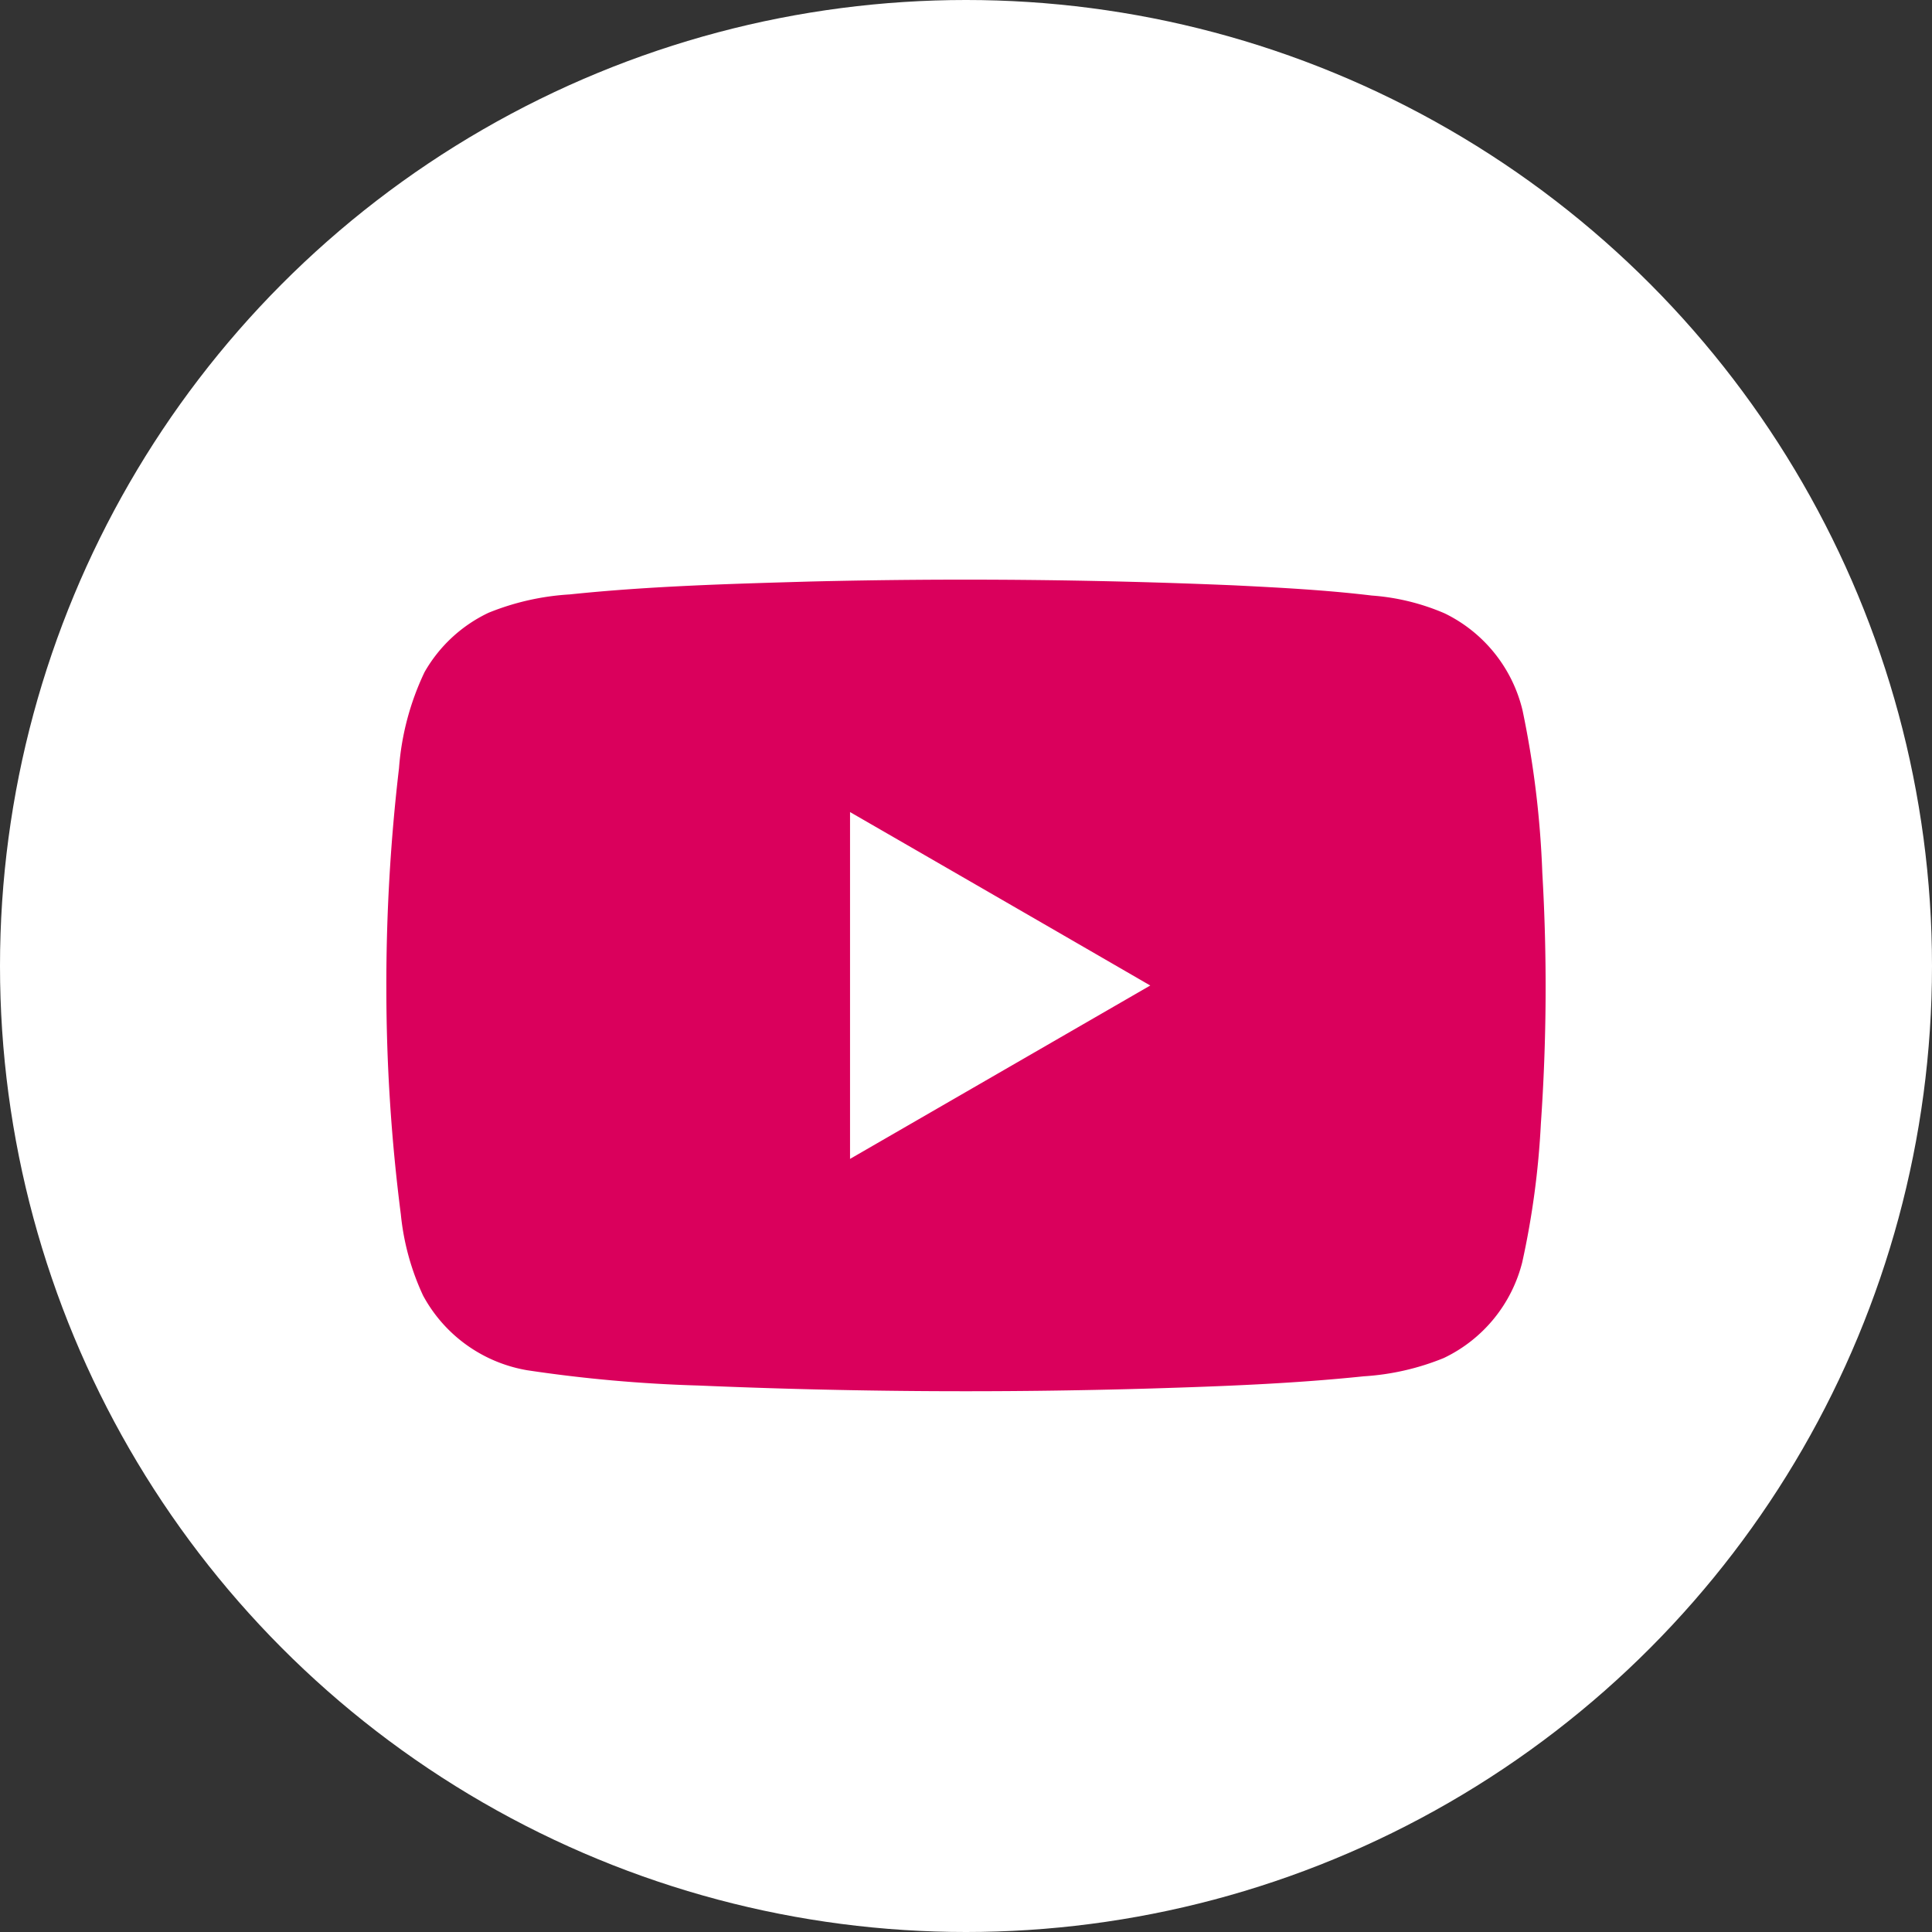
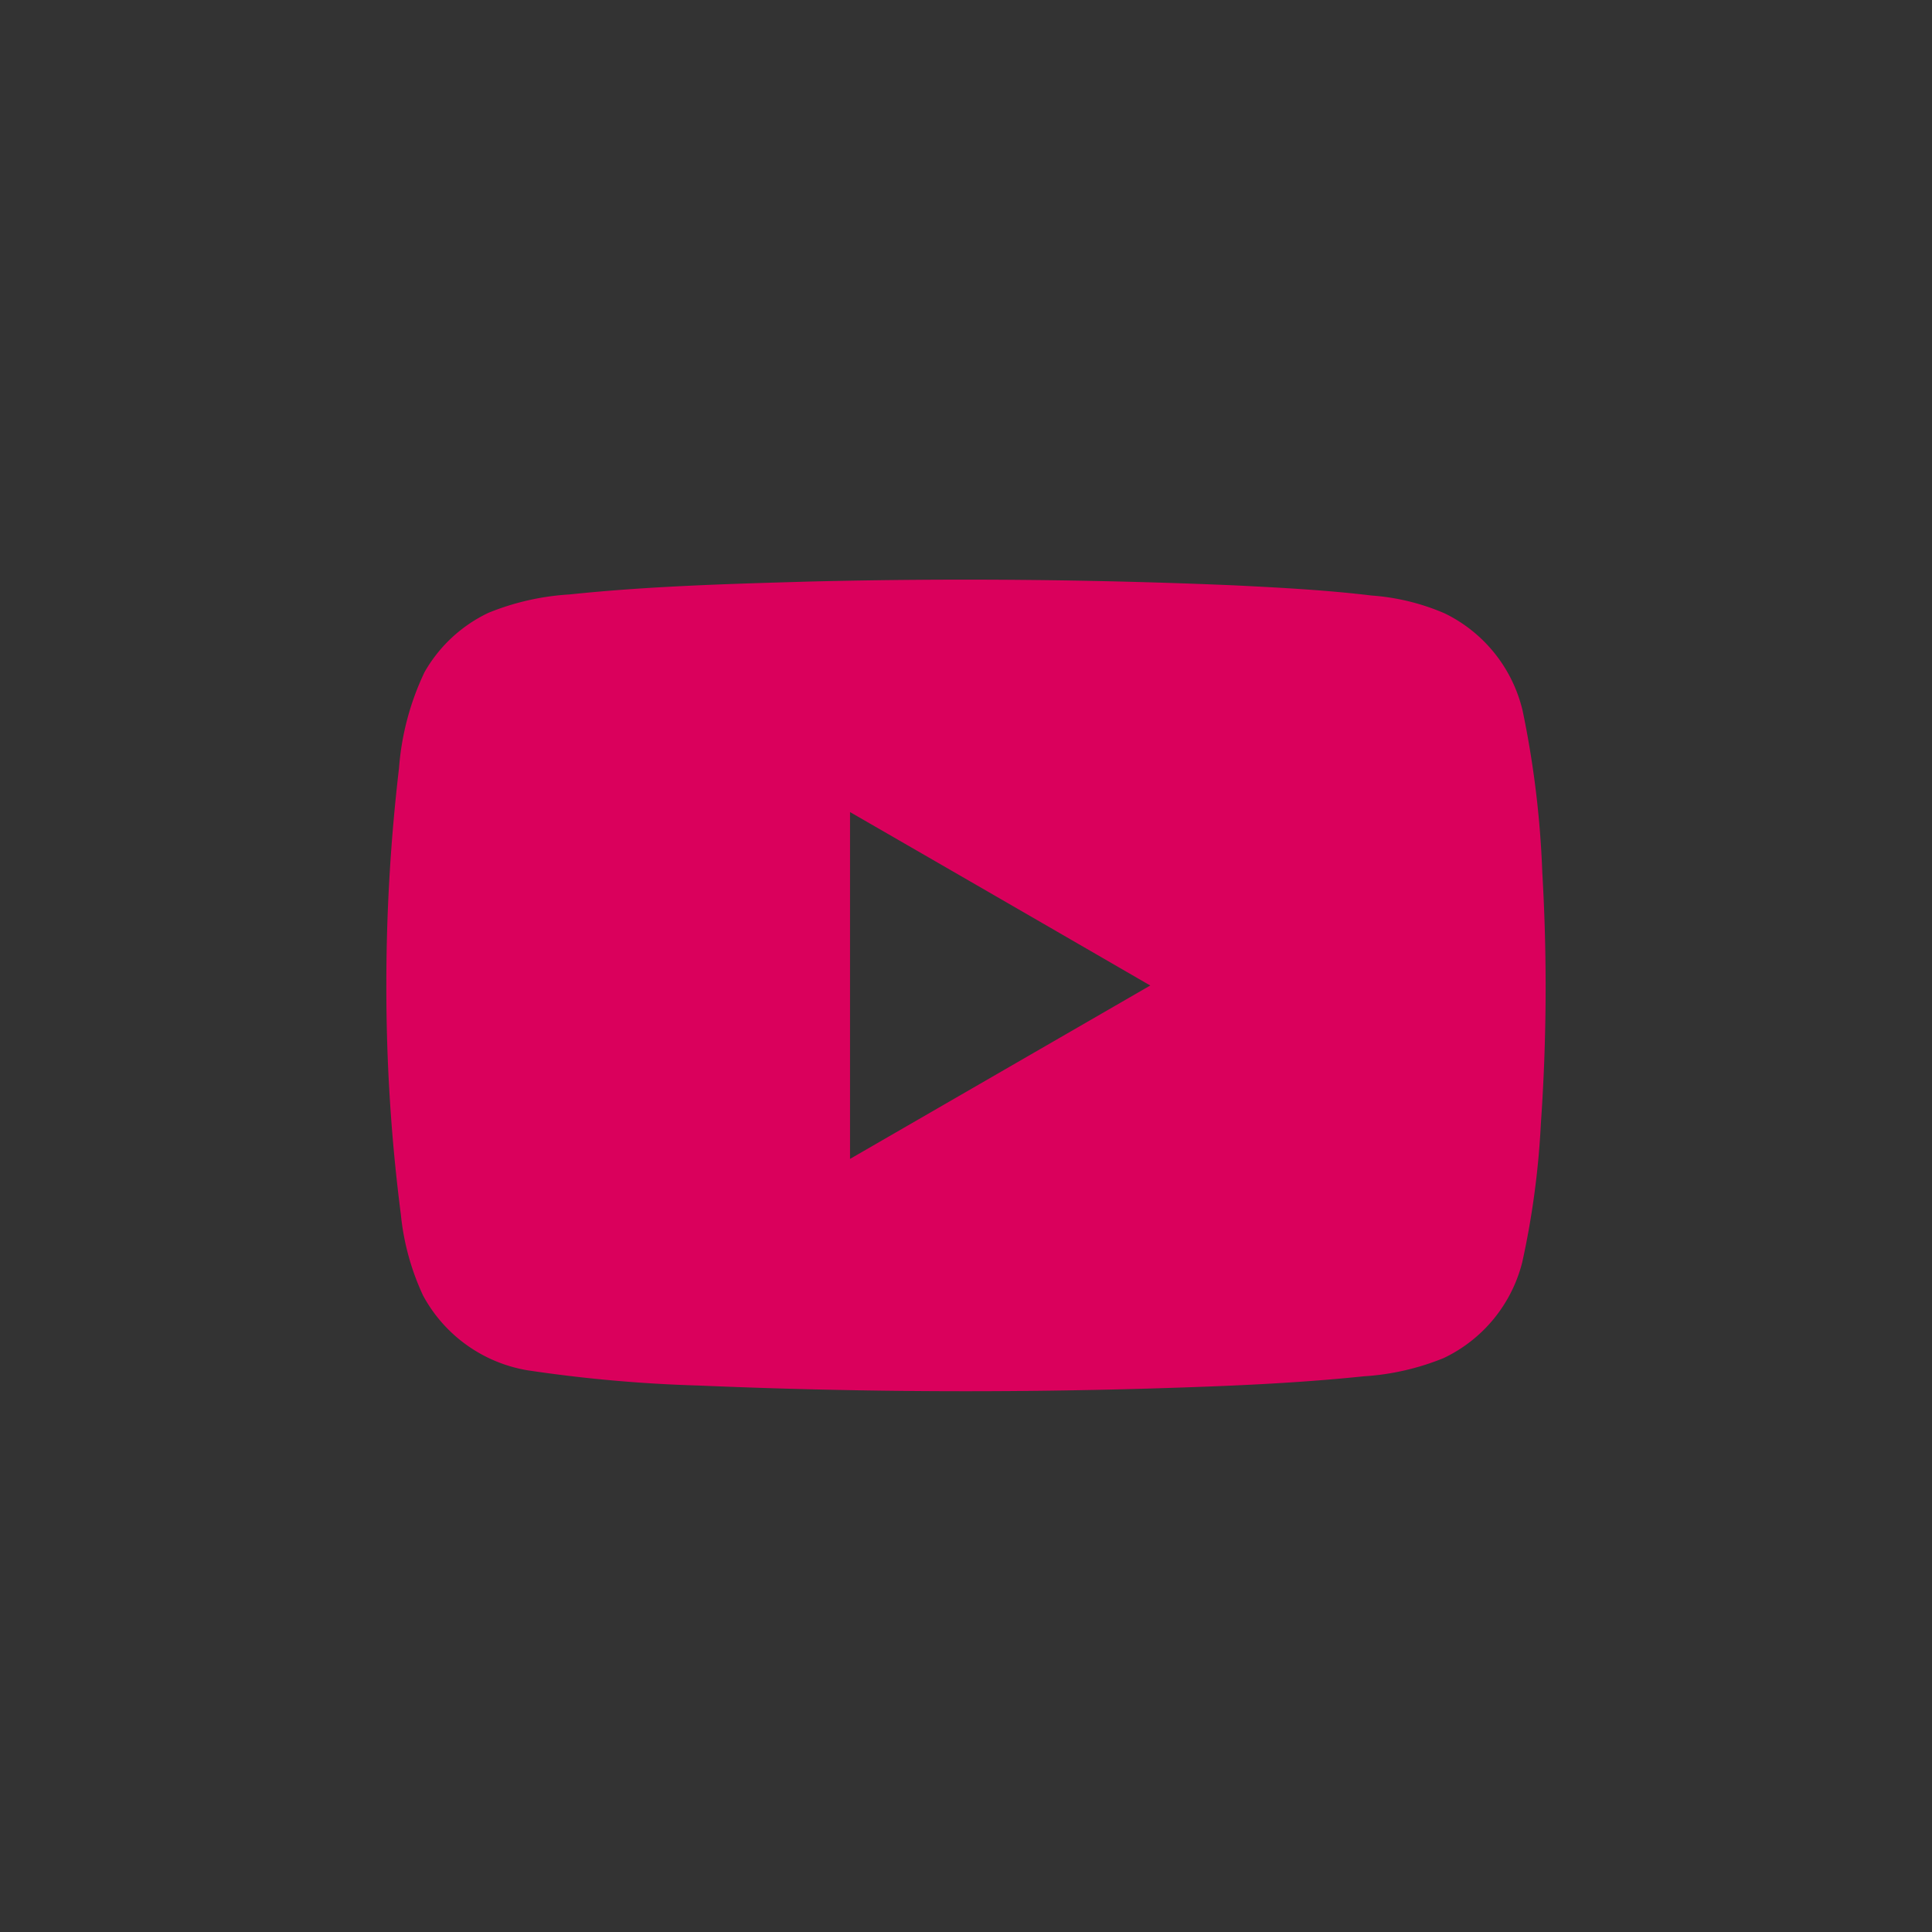
<svg xmlns="http://www.w3.org/2000/svg" width="40" height="40" viewBox="0 0 40 40">
  <rect x="0" y="0" width="40" height="40" fill="#333333" stroke="none" />
  <g id="グループ_28801" data-name="グループ 28801" transform="translate(-240 -5794)">
-     <circle id="楕円形_21" data-name="楕円形 21" cx="20" cy="20" r="20" transform="translate(240 5794)" fill="#fff" />
    <path id="パス_5535" data-name="パス 5535" d="M4702.592,98.556a19.951,19.951,0,0,0-.408-3.358,3.011,3.011,0,0,0-1.614-2.014,4.649,4.649,0,0,0-1.509-.369c-.946-.114-1.9-.164-2.848-.211q-4.386-.186-8.78-.079c-1.661.048-3.325.094-4.979.267a5.293,5.293,0,0,0-1.68.38,3.008,3.008,0,0,0-1.324,1.228,5.584,5.584,0,0,0-.529,1.989,38.384,38.384,0,0,0-.262,4.568,36.782,36.782,0,0,0,.3,4.671,5.189,5.189,0,0,0,.46,1.679,3.026,3.026,0,0,0,2.153,1.547,29.62,29.62,0,0,0,3.556.317q4.684.2,9.376.061c1.466-.045,2.932-.1,4.39-.252a5.235,5.235,0,0,0,1.659-.379,3.011,3.011,0,0,0,1.624-1.985,17.353,17.353,0,0,0,.385-2.865A40.719,40.719,0,0,0,4702.592,98.556Zm-14.333,5.923q0-3.59,0-7.181,3.11,1.793,6.216,3.591Z" transform="translate(-4430.66 5713.515)" fill="#da005c" />
  </g>
</svg>